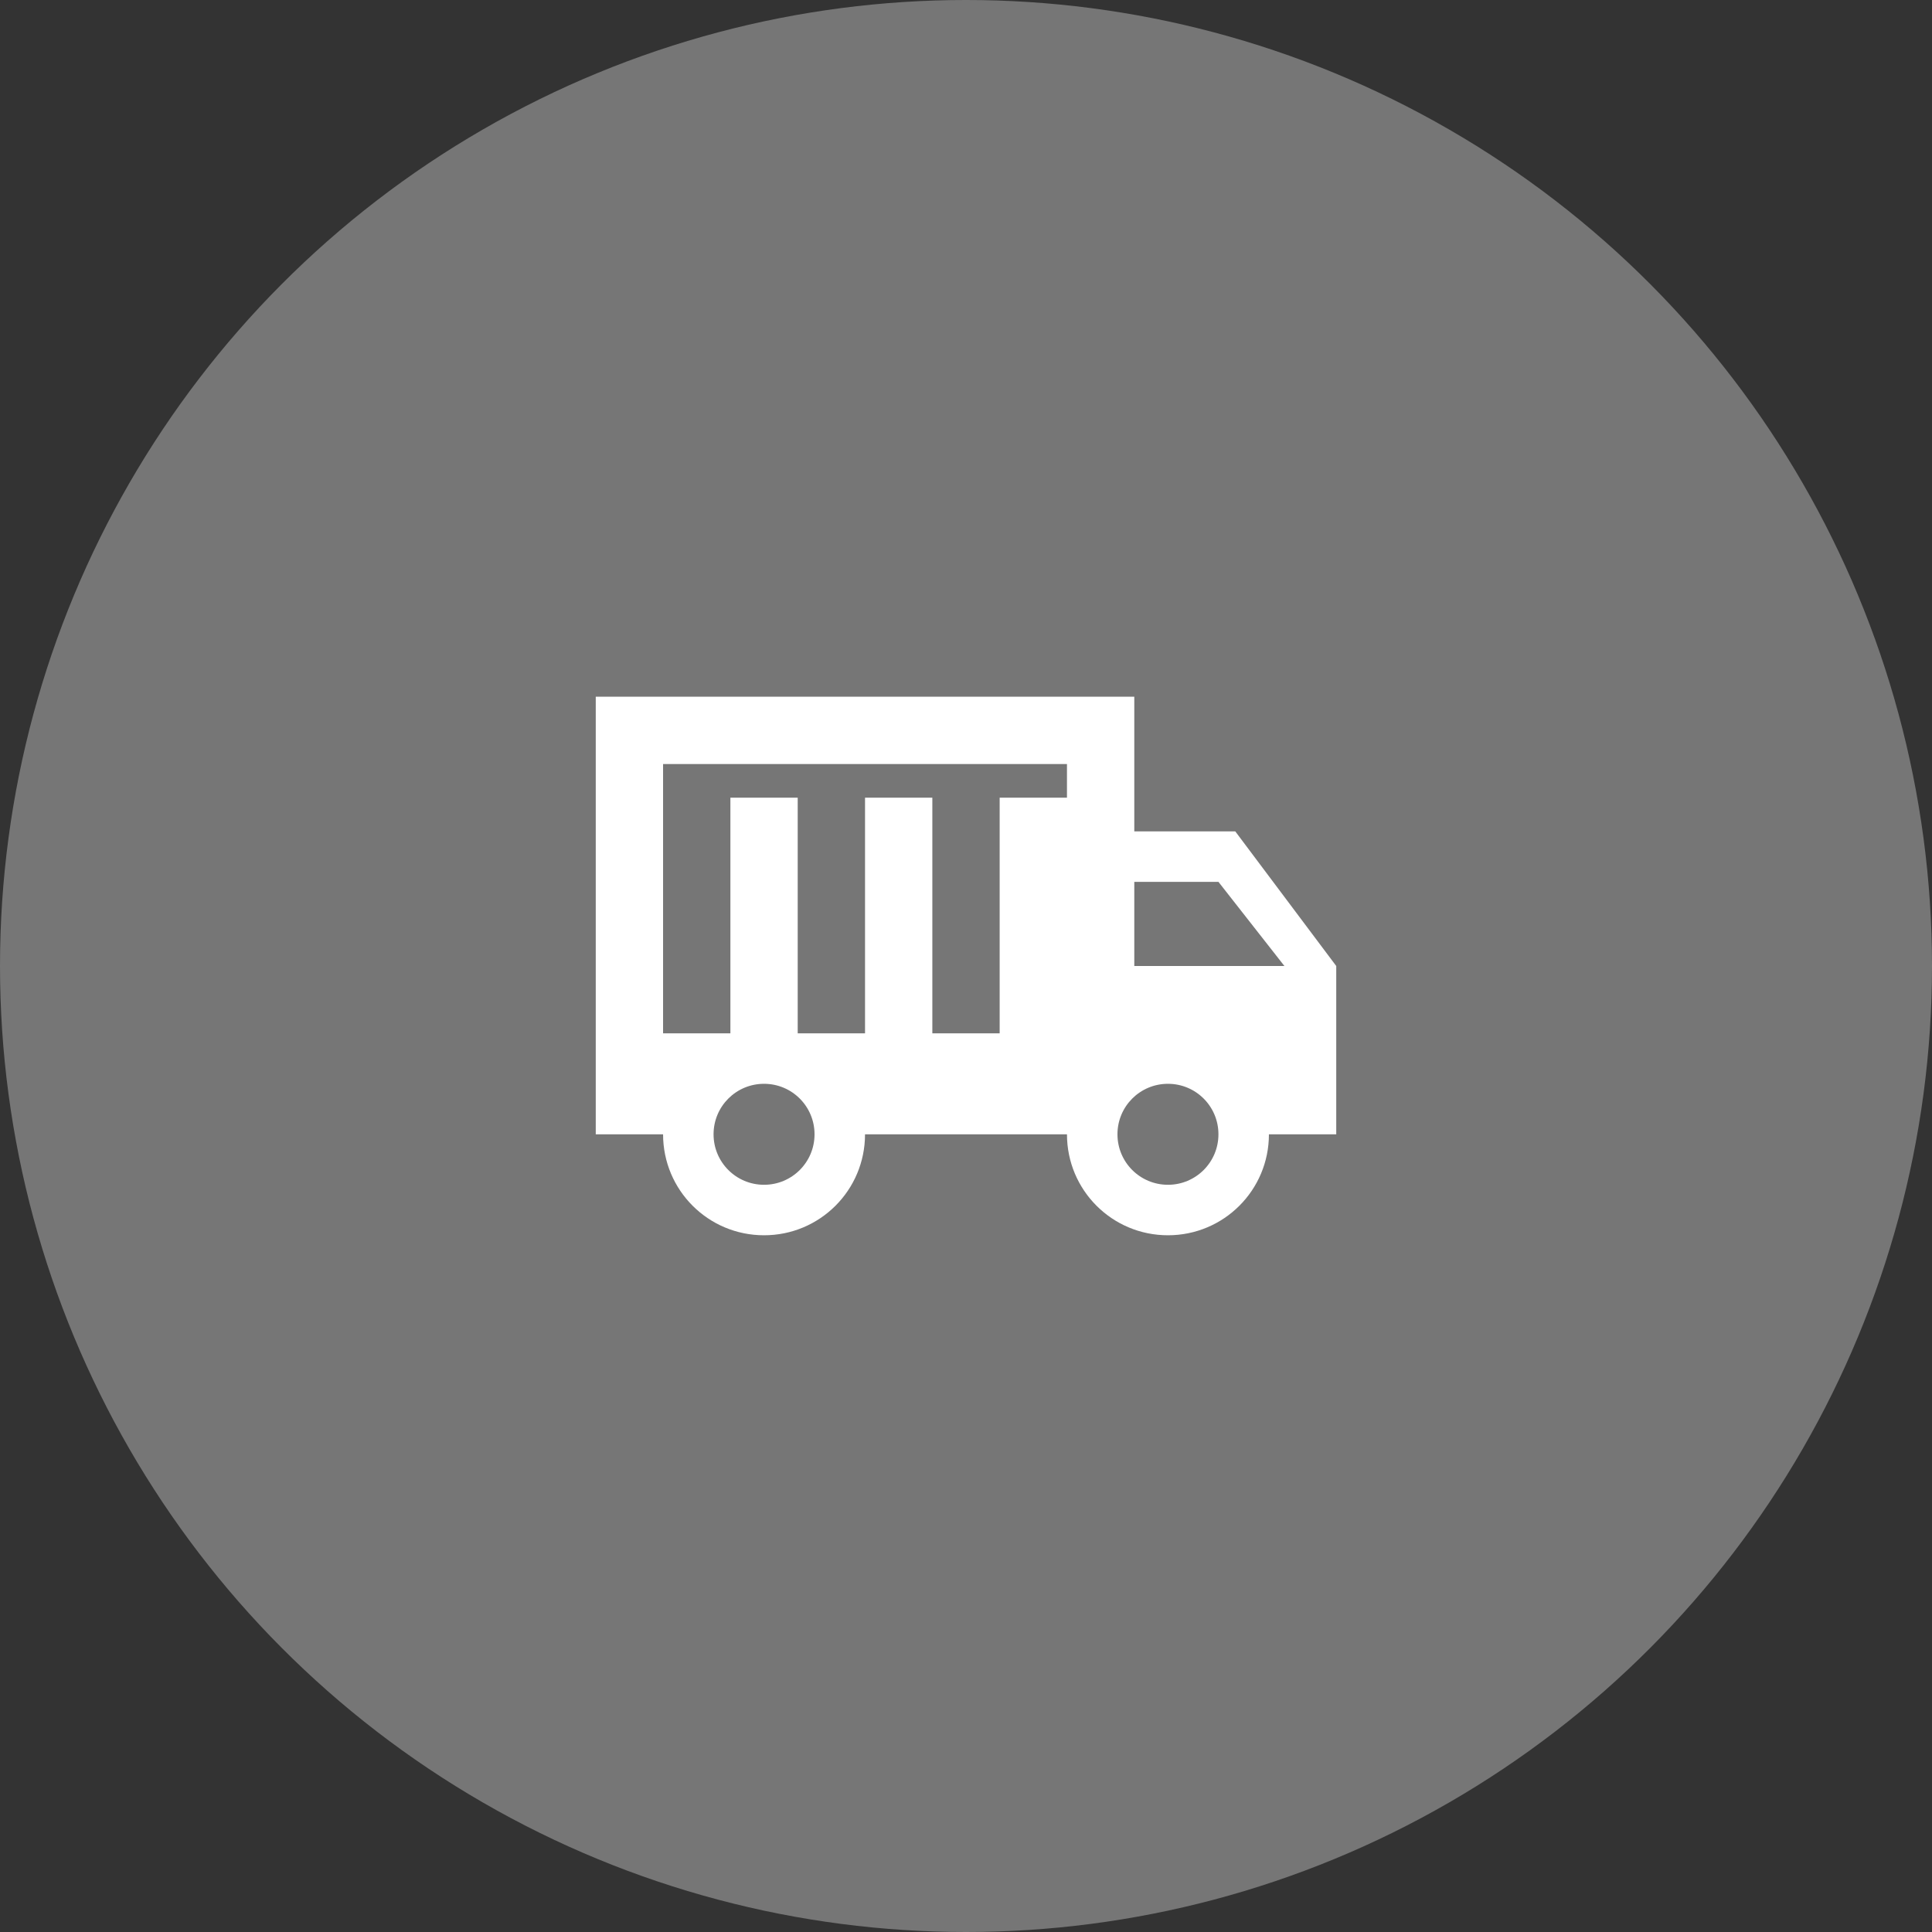
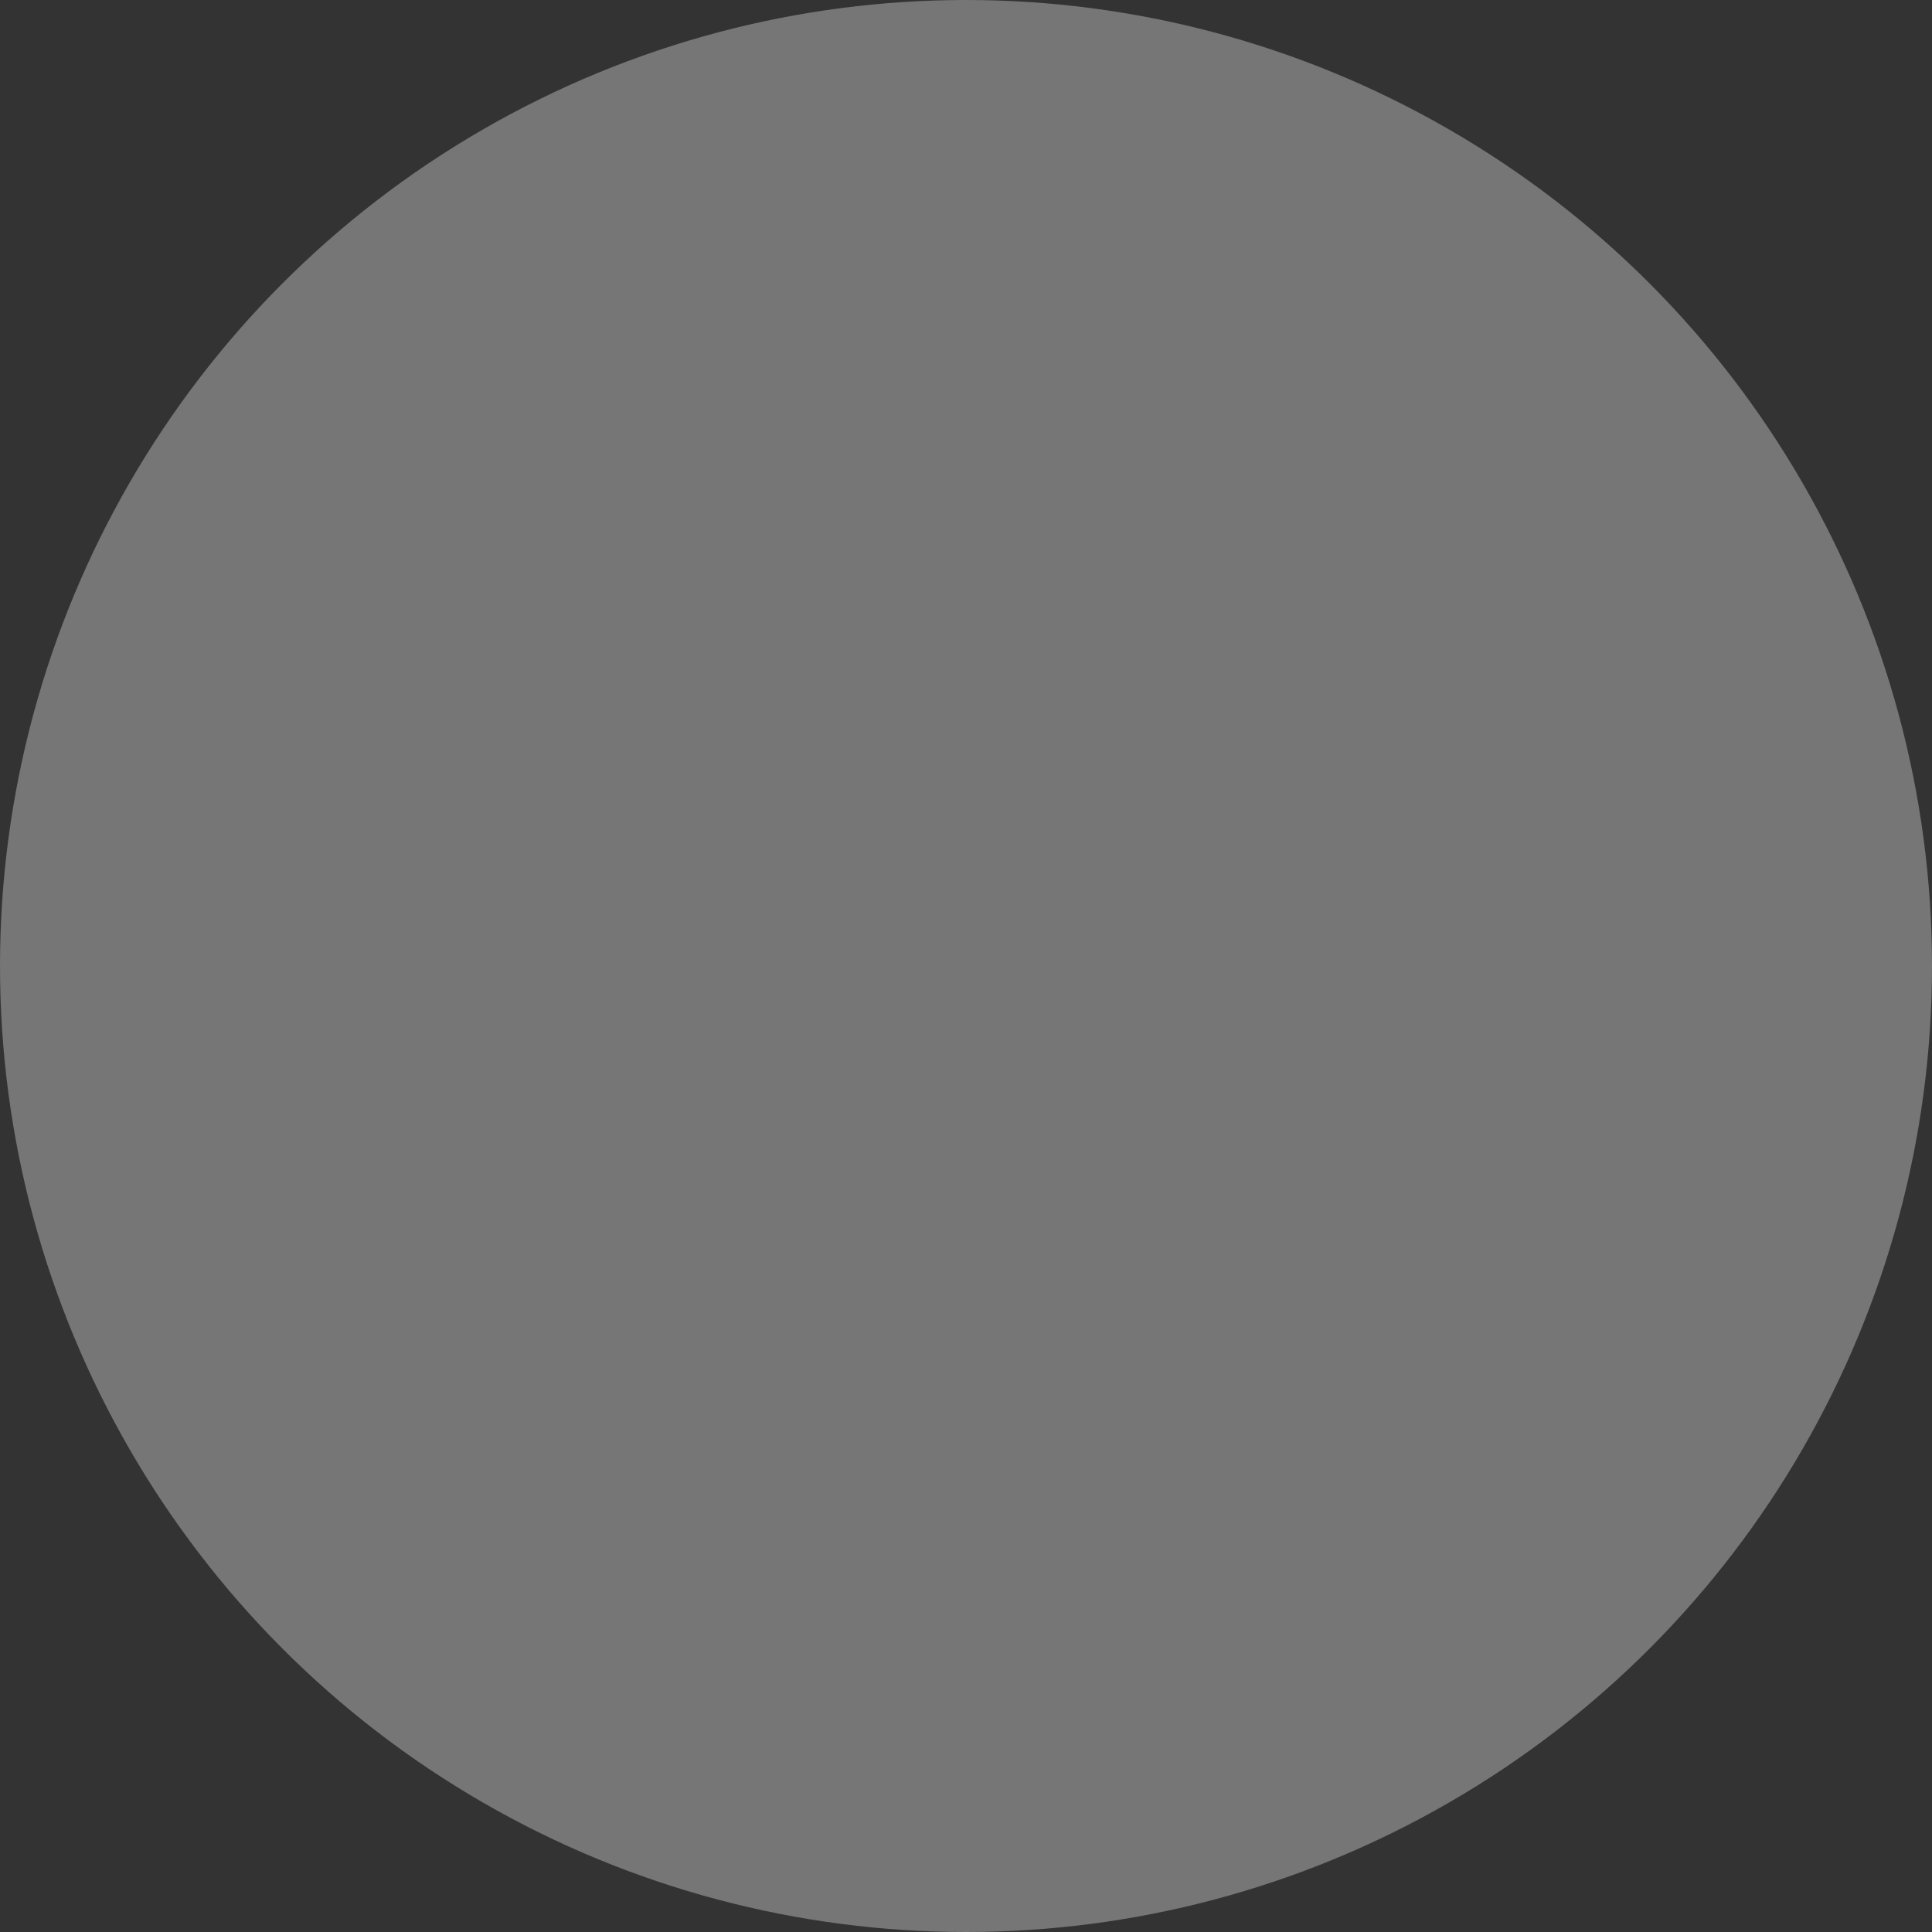
<svg xmlns="http://www.w3.org/2000/svg" fill="none" viewBox="0 0 574 574" height="574" width="574">
  <rect x="0" y="0" width="574" height="574" fill="#333333" stroke="none" />
  <circle fill-opacity="0.4" fill="#D9D9D9" r="287" cy="287" cx="287" />
-   <path fill="white" d="M367 247H337V207H177V337H197C197 353.6 210.4 367 227 367C243.6 367 257 353.6 257 337H317C317 353.6 330.4 367 347 367C363.6 367 377 353.6 377 337H397V287L367 247ZM227 352C218.7 352 212 345.3 212 337C212 328.7 218.7 322 227 322C235.3 322 242 328.7 242 337C242 345.3 235.3 352 227 352ZM317 237H297V307H277V237H257V307H237V237H217V307H197V227H317V237ZM347 352C338.7 352 332 345.3 332 337C332 328.7 338.7 322 347 322C355.3 322 362 328.7 362 337C362 345.3 355.3 352 347 352ZM337 287V262H362L381.6 287H337Z" />
</svg>